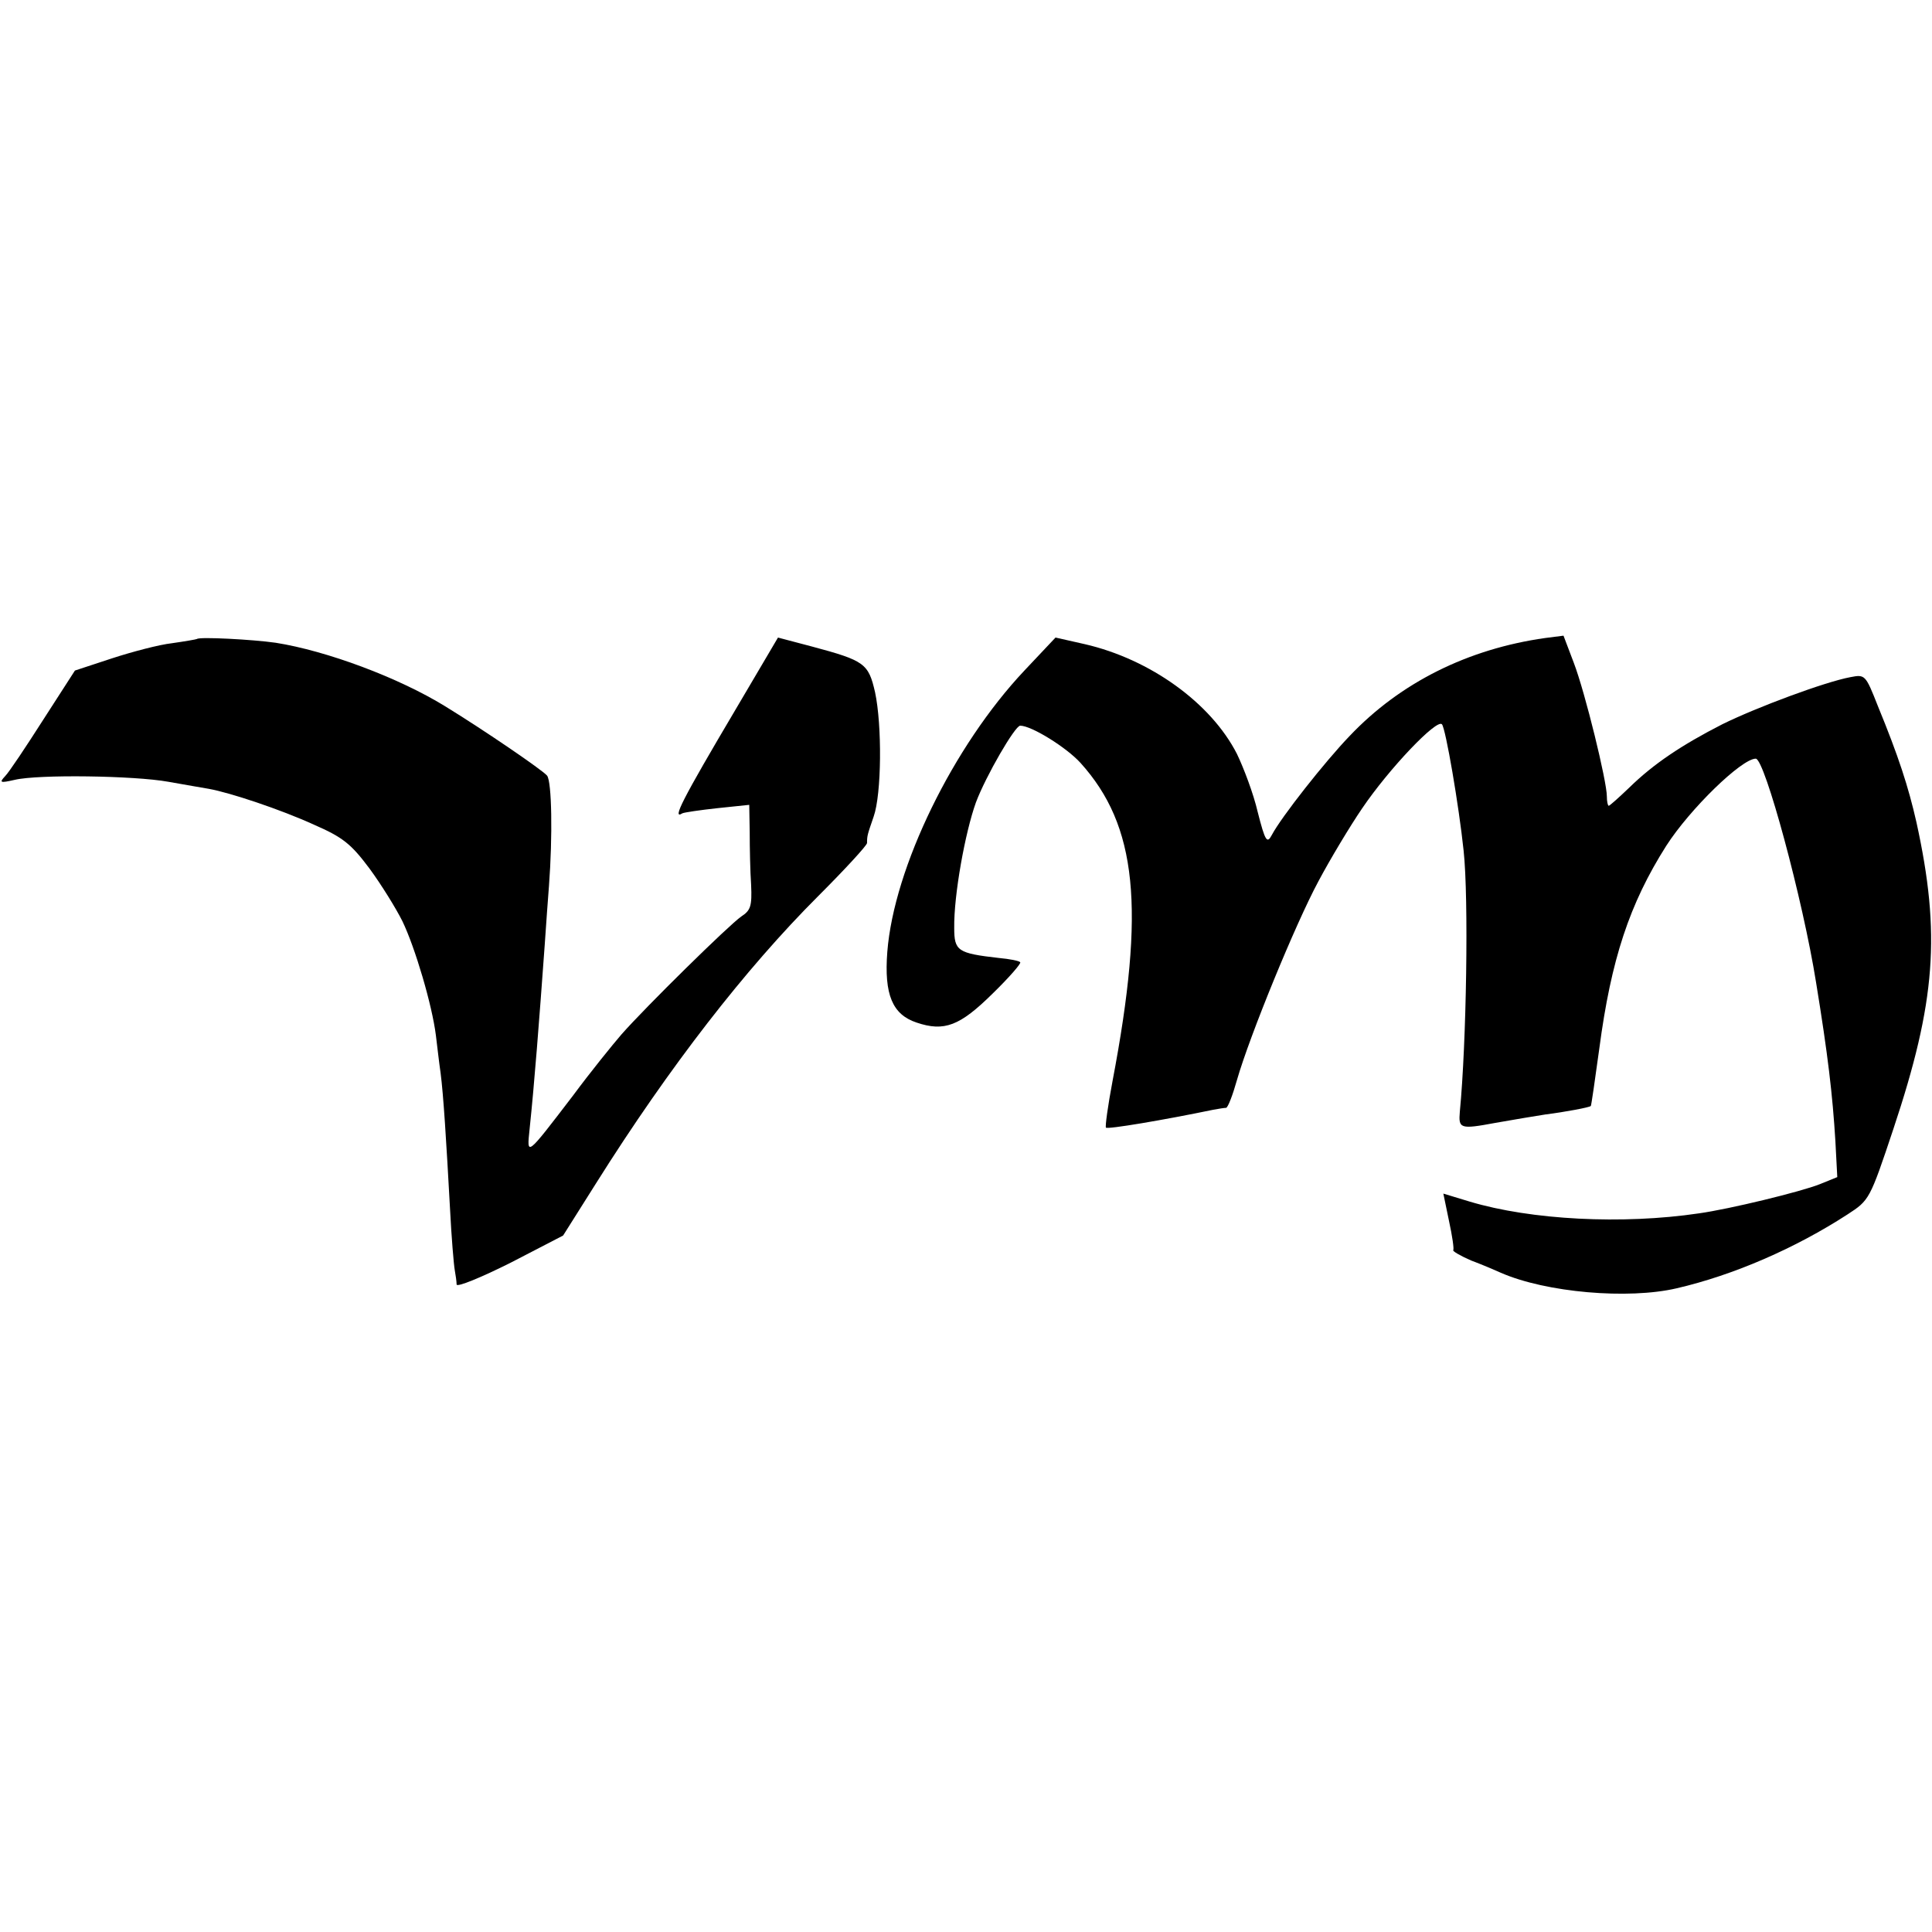
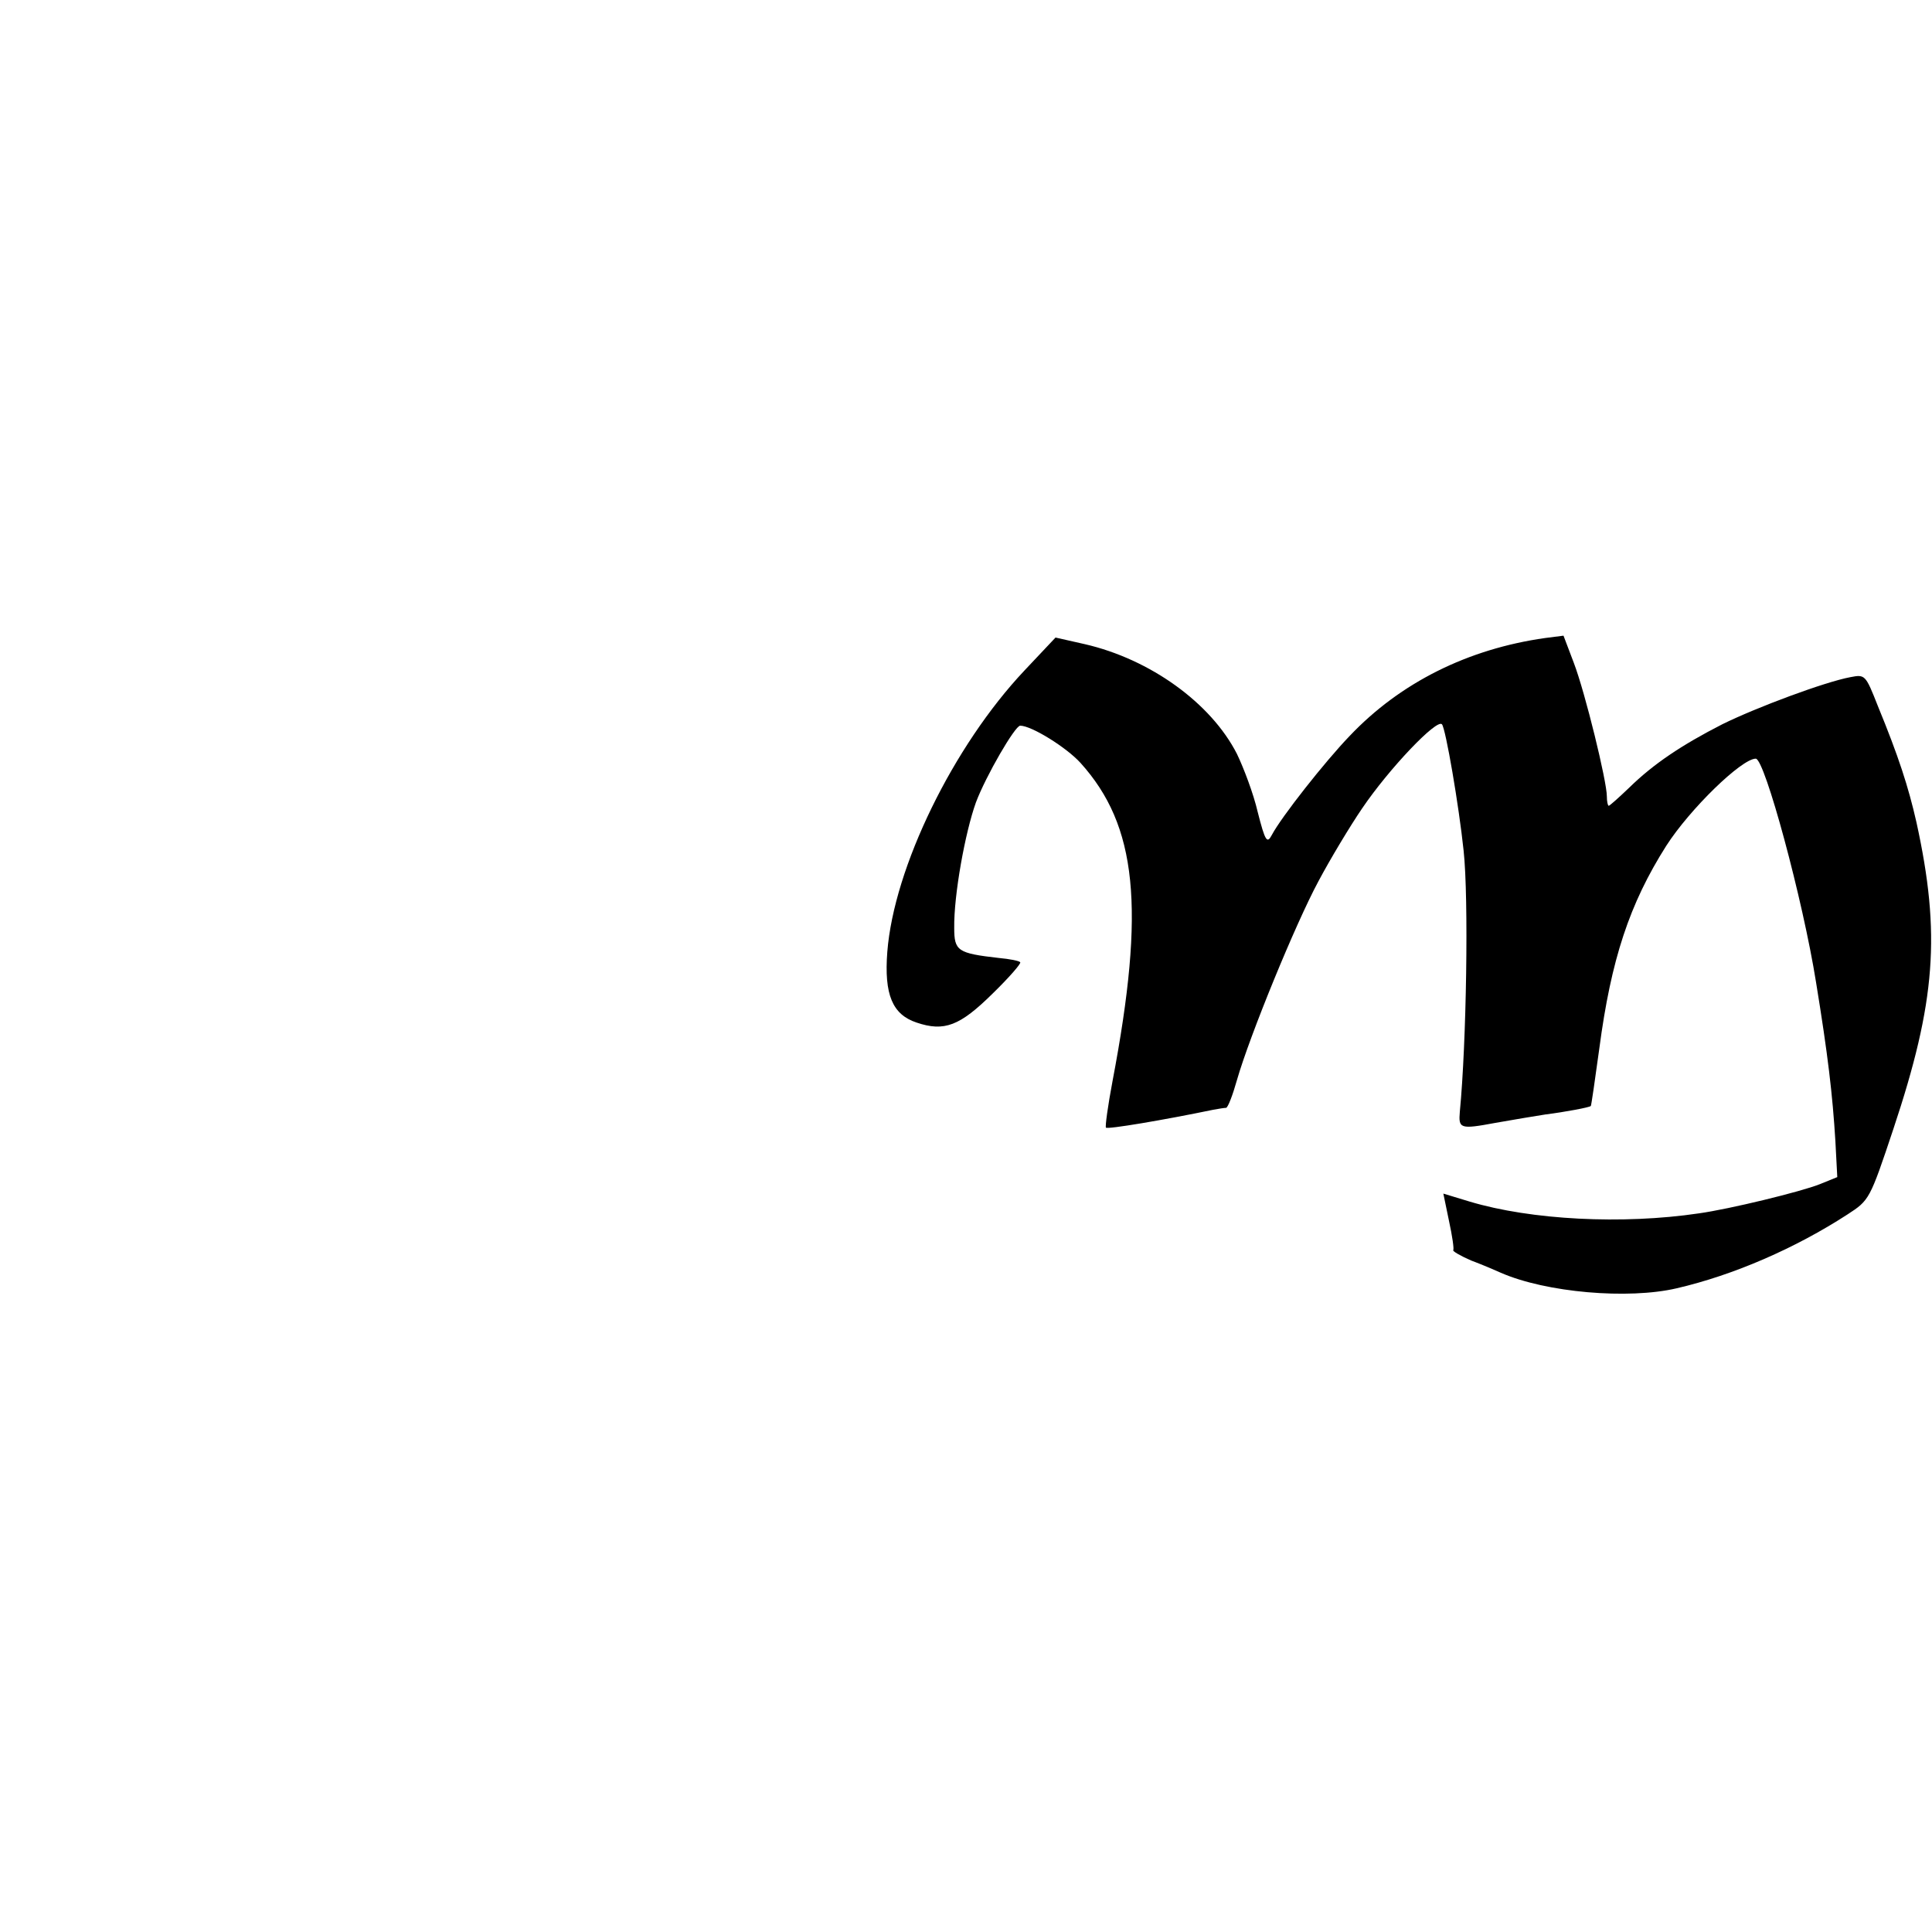
<svg xmlns="http://www.w3.org/2000/svg" version="1.0" width="410pt" height="410pt" viewBox="0 0 410 410" preserveAspectRatio="xMidYMid meet">
  <g transform="translate(0,410) scale(0.1,-0.1)" fill="#000000" stroke="none">
-     <path d="M418 2744 c-2 -1 -25 -5 -53 -9 -27 -3 -84 -18 -127 -32 l-79 -26 -67 -104 c-37 -58 -73 -112 -81 -120 -13 -14 -11 -15 20 -8 50 12 254 9 326 -4 35 -6 73 -13 86 -15 45 -8 153 -44 223 -76 62 -27 79 -41 118 -93 25 -34 56 -84 70 -112 27 -56 63 -178 71 -242 3 -24 7 -60 10 -80 6 -46 12 -142 20 -288 3 -60 8 -119 10 -130 2 -11 4 -25 4 -31 1 -6 52 15 114 46 l112 58 70 111 c156 248 317 455 471 609 57 57 104 108 104 113 0 16 1 18 14 56 17 48 18 194 3 264 -14 61 -22 67 -134 97 l-72 19 -89 -151 c-116 -196 -136 -236 -114 -222 4 2 38 7 75 11 l67 7 1 -58 c0 -33 1 -83 3 -112 2 -45 -1 -54 -21 -67 -26 -18 -202 -191 -254 -250 -19 -22 -66 -80 -103 -130 -101 -132 -98 -129 -92 -70 10 95 20 224 32 390 3 44 7 100 9 125 8 106 6 221 -4 234 -10 12 -133 96 -216 147 -99 61 -252 118 -360 135 -49 7 -162 13 -167 8z" />
    <path d="M2174 2677 c-151 -160 -277 -418 -291 -597 -7 -91 11 -133 62 -150 59 -20 92 -7 161 61 35 34 62 65 59 67 -2 3 -23 7 -45 9 -88 10 -95 15 -95 64 -1 69 23 202 46 266 21 56 83 163 94 163 24 0 98 -46 128 -79 120 -133 138 -307 68 -675 -10 -53 -16 -97 -14 -99 3 -4 122 16 228 38 11 2 23 4 27 4 4 1 14 27 23 59 27 94 124 331 173 422 25 47 67 117 93 155 57 84 158 190 169 178 8 -9 36 -173 46 -268 11 -101 6 -410 -8 -554 -3 -36 0 -38 75 -24 39 7 88 15 107 18 40 5 94 15 96 18 1 1 9 56 18 122 25 189 64 307 142 430 50 78 160 185 190 185 19 0 100 -299 128 -475 25 -153 35 -238 41 -337 l4 -76 -37 -15 c-40 -16 -192 -53 -257 -62 -162 -24 -356 -14 -486 25 l-56 17 12 -58 c7 -32 11 -60 9 -62 -2 -2 15 -12 38 -22 24 -9 52 -21 63 -26 96 -42 270 -57 373 -33 121 28 252 85 363 157 46 30 47 31 97 181 90 270 101 414 49 651 -17 75 -38 140 -82 247 -26 66 -27 67 -58 61 -54 -10 -199 -64 -272 -100 -86 -44 -146 -84 -198 -135 -22 -21 -41 -38 -43 -38 -2 0 -4 9 -4 20 0 32 -46 220 -70 283 l-22 58 -39 -5 c-163 -23 -307 -94 -415 -208 -52 -54 -145 -172 -165 -210 -10 -19 -14 -14 -30 49 -9 39 -30 94 -44 123 -55 108 -184 201 -323 233 l-62 14 -66 -70z" />
  </g>
</svg>